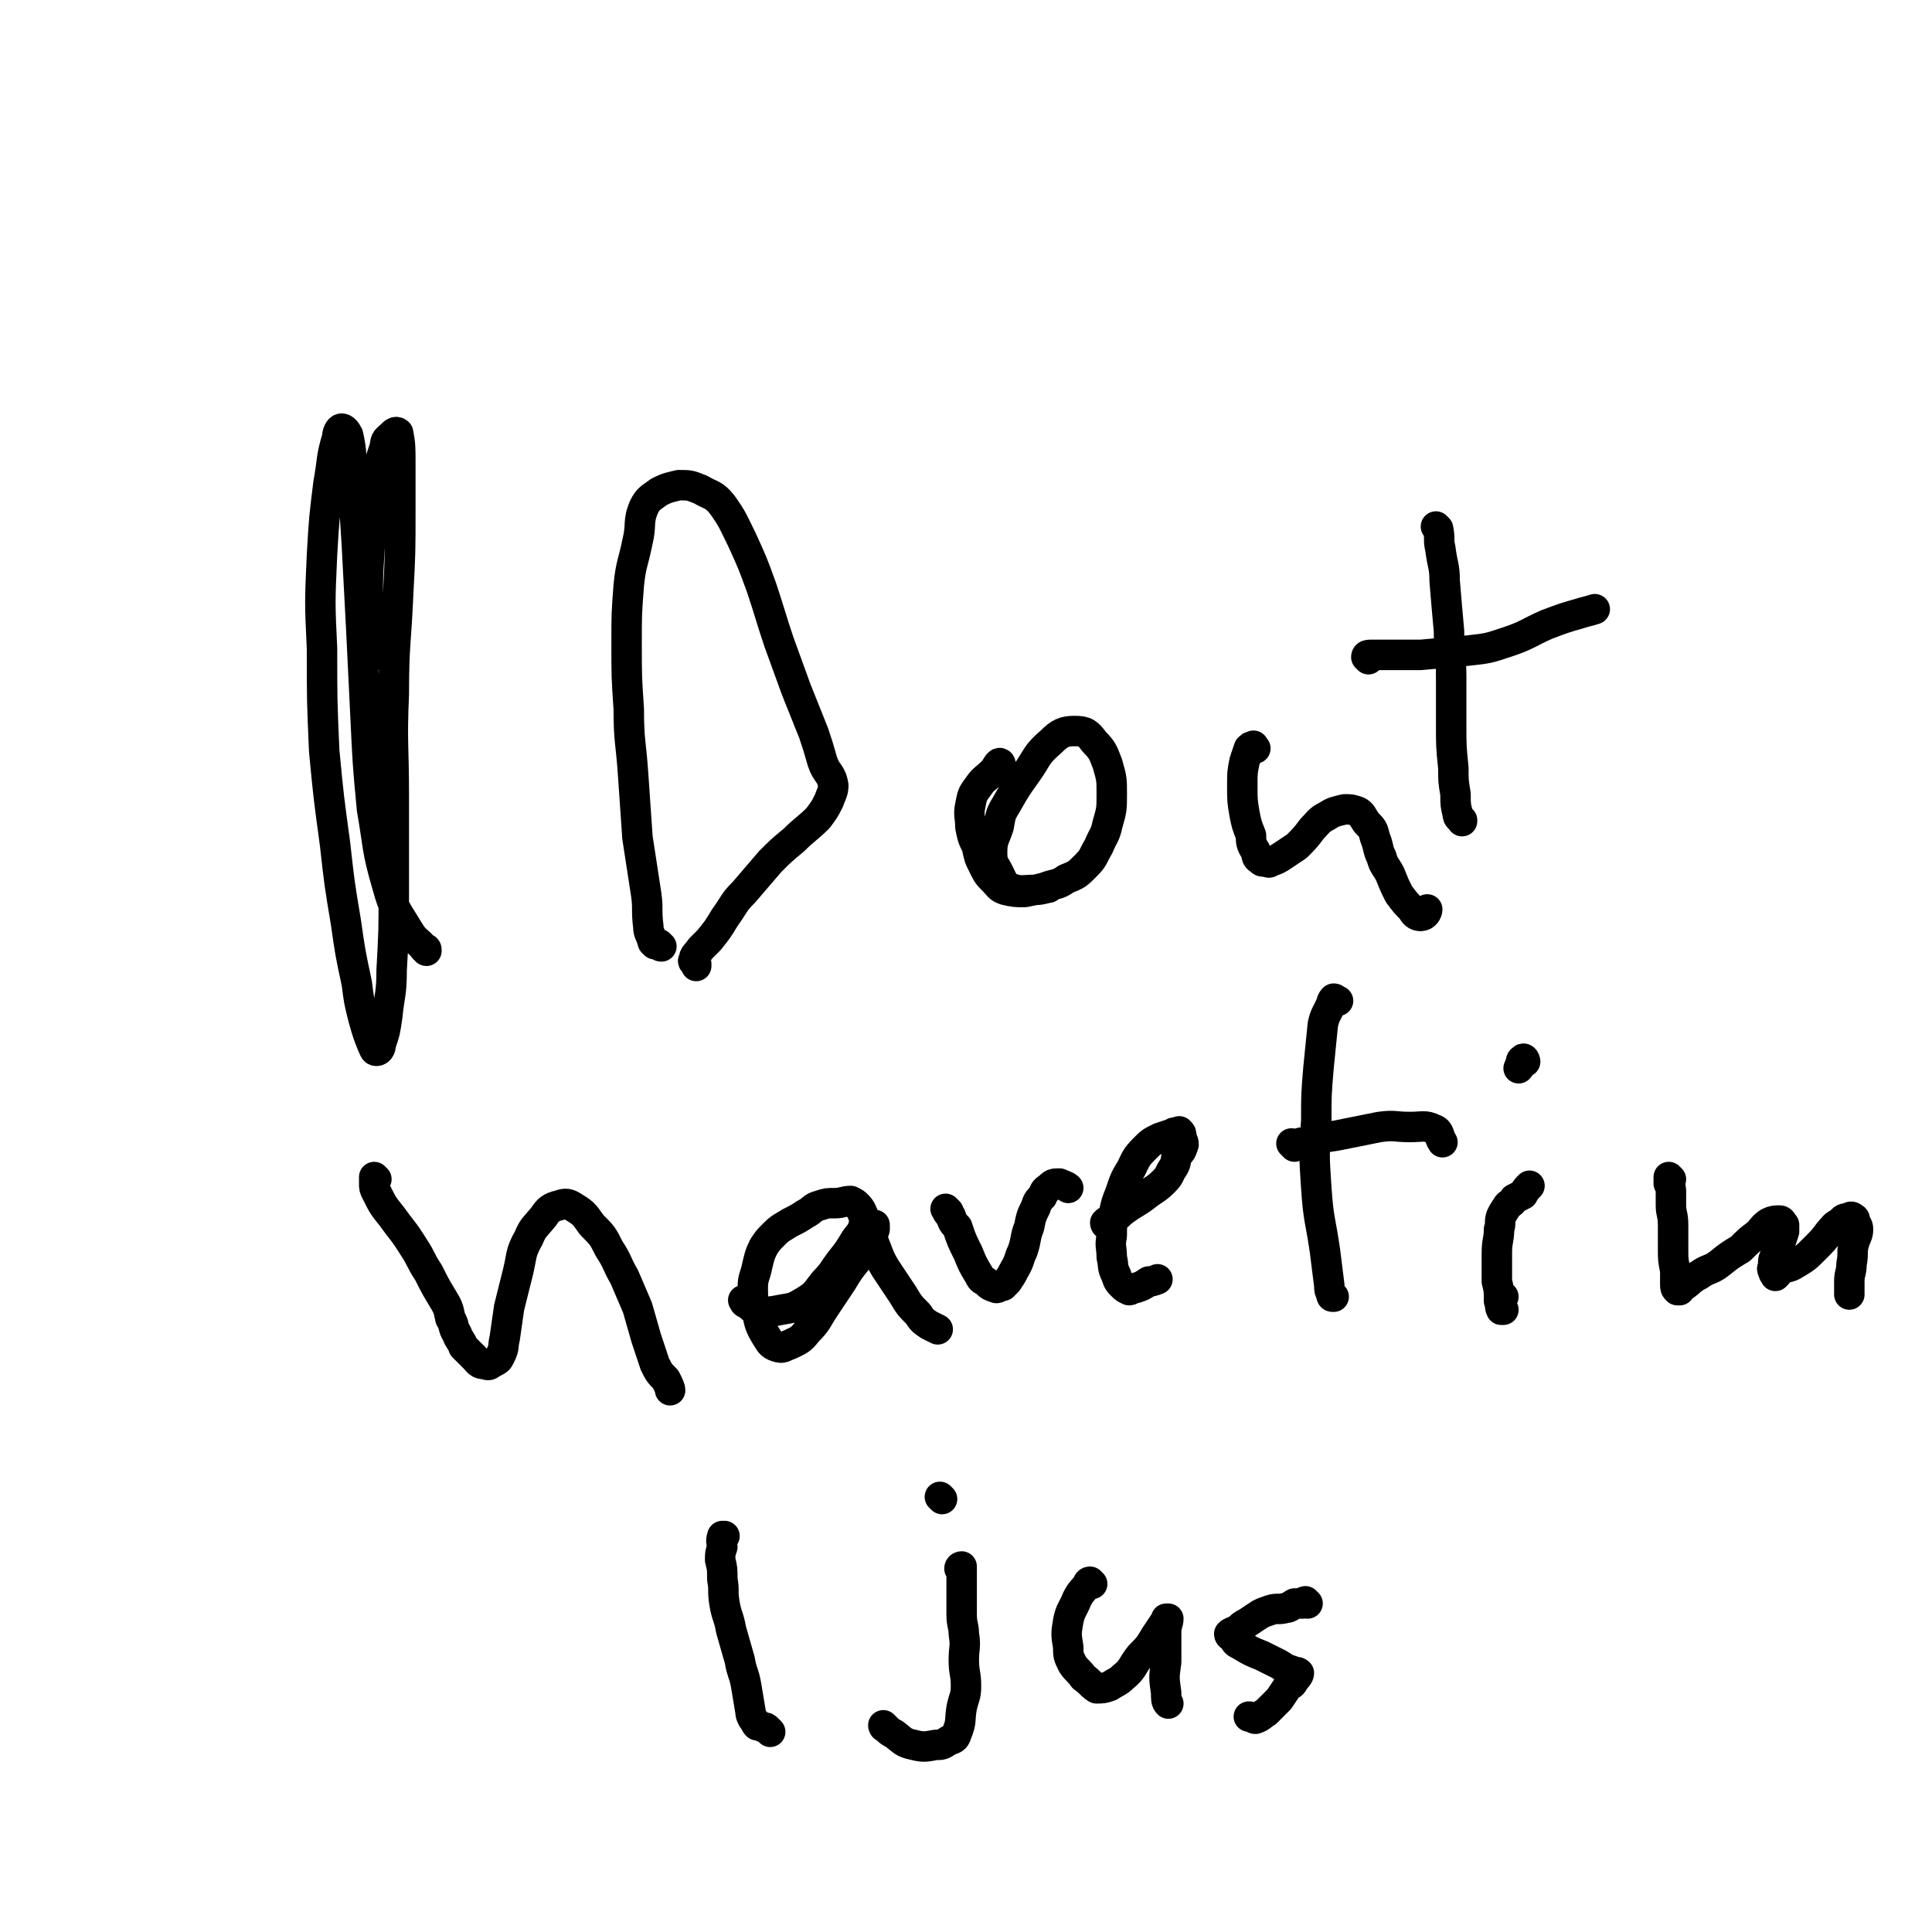
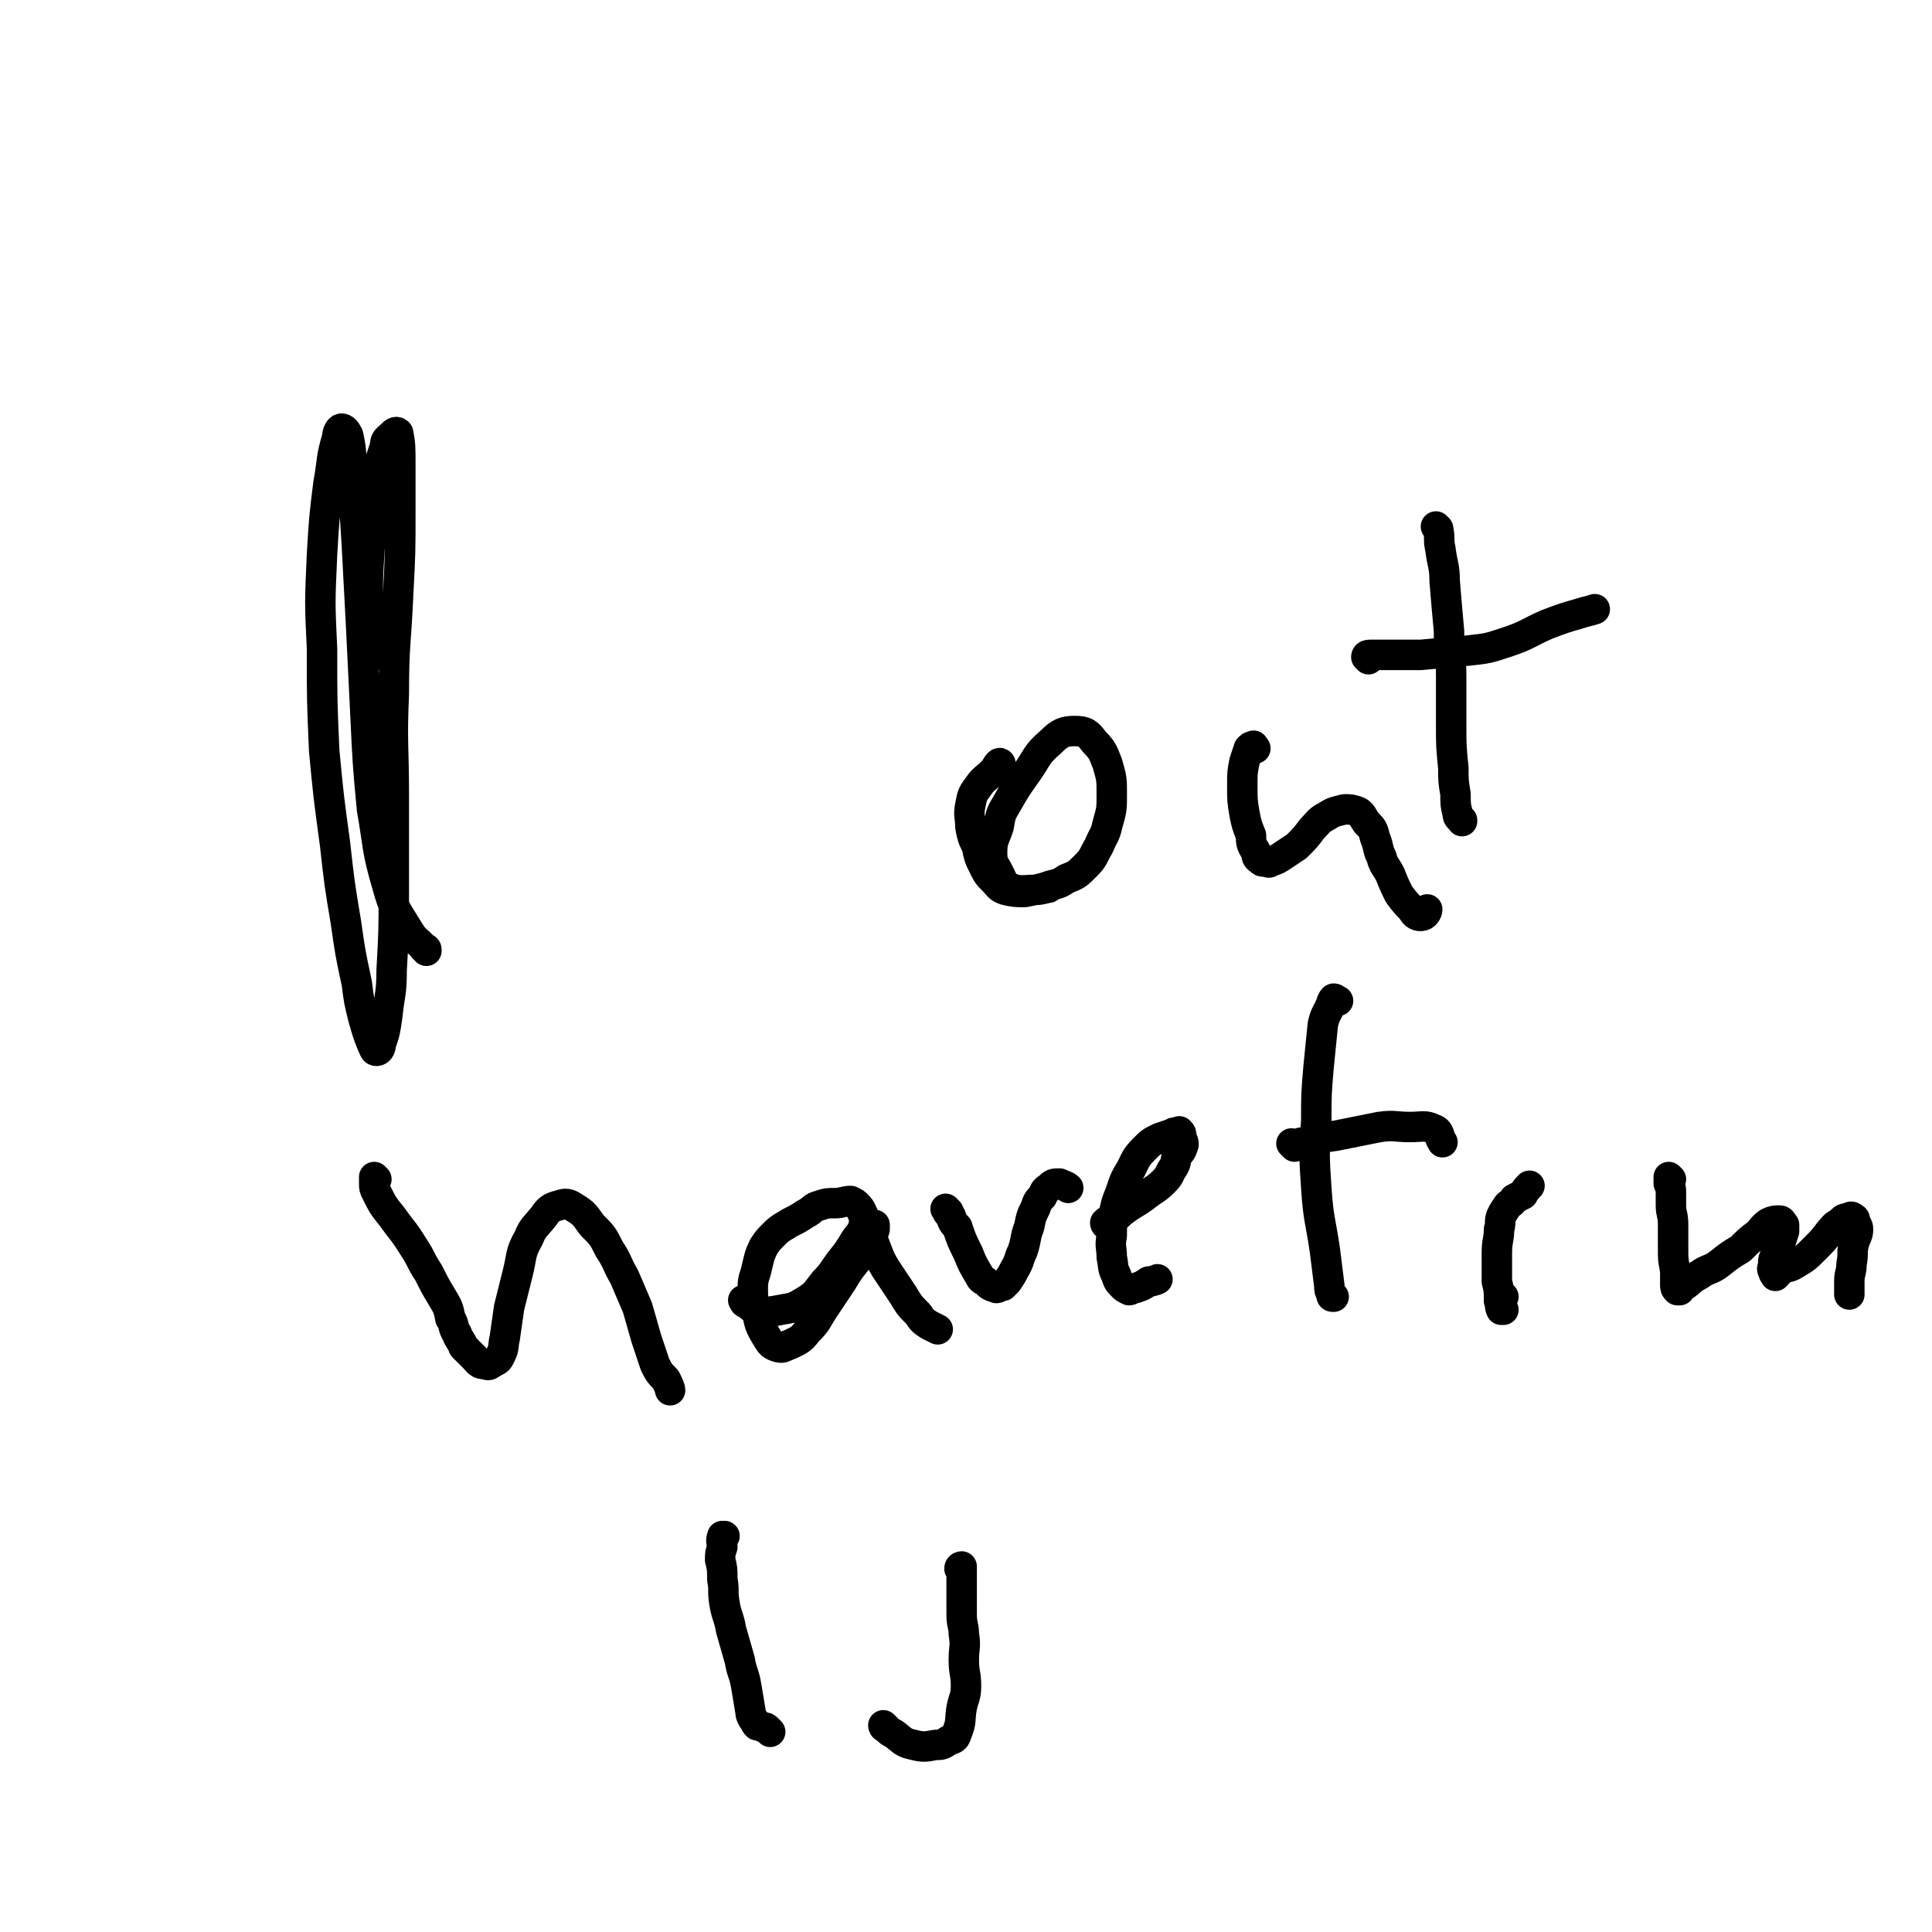
<svg xmlns="http://www.w3.org/2000/svg" viewBox="0 0 888 888" version="1.1">
  <g fill="none" stroke="#000000" stroke-width="14" stroke-linecap="round" stroke-linejoin="round">
    <path d="M196,437c0,-1 0,-1 -1,-1 -3,-4 -4,-3 -7,-8 -6,-10 -7,-10 -10,-21 -5,-17 -4,-18 -7,-35 -2,-21 -2,-22 -3,-43 -1,-20 -1,-20 -2,-41 -1,-19 -1,-19 -2,-38 -1,-16 -1,-16 -2,-31 -1,-10 0,-10 -2,-19 -1,-2 -2,-3 -3,-3 -1,0 -2,2 -2,4 -3,10 -2,10 -4,21 -2,16 -2,16 -3,33 -1,22 -1,22 0,43 0,24 0,24 1,47 2,21 2,21 5,43 2,18 2,18 5,36 2,14 2,14 5,28 1,8 1,8 3,16 2,7 2,7 4,12 1,2 1,3 2,3 1,0 2,-1 2,-3 2,-6 2,-6 3,-13 1,-10 2,-10 2,-21 1,-18 1,-18 1,-37 0,-21 0,-21 0,-43 0,-24 -1,-24 0,-47 0,-23 1,-23 2,-46 1,-19 1,-19 1,-39 0,-11 0,-11 0,-21 0,-7 0,-9 -1,-14 -1,-1 -2,0 -3,1 -2,2 -3,2 -3,5 -3,9 -3,9 -5,19 -1,13 -1,13 -2,26 -1,15 -1,15 -1,30 0,11 0,11 0,23 " />
-     <path d="M304,435c-1,0 -1,-1 -1,-1 -1,0 -1,0 -2,0 -1,-1 -1,-1 -1,-1 -1,-4 -2,-4 -2,-7 -1,-8 0,-8 -1,-15 -2,-13 -2,-13 -4,-26 -1,-15 -1,-15 -2,-29 -1,-15 -2,-15 -2,-30 -1,-15 -1,-15 -1,-30 0,-14 0,-14 1,-27 1,-10 2,-10 4,-20 2,-8 0,-9 3,-16 2,-4 3,-4 7,-7 4,-2 5,-2 9,-3 5,0 5,0 10,2 5,3 6,2 10,7 5,7 5,8 9,16 5,11 5,11 9,22 4,12 4,13 8,25 4,11 4,11 8,22 4,10 4,10 8,20 2,6 2,6 4,13 2,6 4,5 5,11 0,3 -1,4 -2,7 -2,4 -2,4 -5,8 -5,5 -6,5 -11,10 -6,5 -6,5 -11,10 -6,7 -6,7 -12,14 -5,5 -4,5 -9,12 -3,5 -3,5 -7,10 -2,2 -2,2 -4,4 -2,3 -3,3 -3,5 -1,1 0,1 1,2 0,1 0,1 0,1 " />
    <path d="M460,352c0,0 0,-2 -1,-1 -1,1 -1,2 -3,4 -3,3 -4,3 -6,6 -3,4 -3,4 -4,9 -1,5 0,5 0,10 1,5 1,5 3,9 1,5 1,5 3,9 2,4 2,4 5,7 2,2 2,3 5,4 4,1 5,1 9,1 5,-1 5,-1 9,-2 5,-2 6,-1 10,-4 5,-2 5,-2 9,-6 4,-4 3,-4 6,-9 2,-5 3,-5 4,-10 2,-7 2,-7 2,-14 0,-7 0,-7 -2,-14 -2,-5 -2,-6 -6,-10 -3,-4 -4,-5 -9,-5 -5,0 -7,1 -11,5 -7,6 -6,7 -11,14 -5,7 -5,7 -9,14 -3,5 -3,5 -4,11 -2,6 -3,6 -3,12 0,5 1,5 3,9 2,4 2,5 5,7 5,2 6,1 12,1 3,0 5,-1 6,-1 " />
    <path d="M577,344c-1,-1 -1,-2 -1,-1 -1,0 -1,0 -2,1 -1,3 -1,3 -2,6 -1,5 -1,5 -1,11 0,7 0,7 1,13 1,5 1,5 3,10 0,3 0,4 2,7 1,2 0,3 2,4 1,1 1,1 2,1 2,0 2,1 3,0 3,-1 3,-1 6,-3 3,-2 3,-2 6,-4 4,-4 4,-4 7,-8 3,-3 3,-4 7,-6 3,-2 4,-2 8,-3 3,0 3,0 6,1 2,1 2,2 4,5 3,3 3,3 4,7 2,5 1,5 3,9 1,4 2,4 4,8 2,5 2,5 4,9 3,4 3,4 6,7 1,2 2,3 4,3 2,0 3,-2 3,-3 " />
    <path d="M661,243c0,0 -1,-1 -1,-1 0,0 1,1 1,1 1,5 0,5 1,9 1,8 2,8 2,15 1,12 1,12 2,23 0,11 1,11 1,21 0,11 0,11 0,22 0,10 0,10 1,20 0,6 0,6 1,12 0,5 0,5 1,9 0,2 1,2 2,3 0,1 0,0 0,0 " />
    <path d="M629,303c0,0 -1,-1 -1,-1 0,-1 1,-1 2,-1 3,0 4,0 7,0 8,0 8,0 16,0 11,-1 11,-1 22,-2 9,-1 9,-1 18,-4 9,-3 9,-4 18,-8 8,-3 8,-3 15,-5 3,-1 4,-1 7,-2 " />
    <path d="M173,542c0,0 -1,-1 -1,-1 0,1 0,2 0,3 0,2 0,2 1,4 3,6 3,6 7,11 5,7 5,6 10,14 4,6 3,6 7,12 3,6 3,6 6,11 3,5 3,5 4,10 2,3 1,4 3,7 1,3 2,3 3,6 3,3 3,3 5,5 2,2 2,3 5,3 2,1 2,0 4,-1 2,-1 2,-1 3,-3 2,-4 1,-4 2,-8 1,-7 1,-7 2,-14 2,-8 2,-8 4,-16 2,-8 1,-9 5,-16 2,-5 3,-5 7,-10 2,-3 3,-4 7,-5 3,-1 4,-1 7,1 5,3 5,4 8,8 5,5 5,5 8,11 4,6 3,6 7,13 3,7 3,7 6,14 2,7 2,7 4,14 2,6 2,6 4,12 2,4 2,4 5,7 1,2 2,4 2,5 " />
    <path d="M343,599c-1,-1 -2,-2 -1,-1 0,0 0,1 1,1 3,2 3,3 6,4 4,0 5,0 10,-1 6,-1 6,-1 11,-4 5,-3 5,-4 9,-9 4,-4 4,-5 7,-9 4,-5 4,-5 7,-10 2,-3 3,-3 4,-7 1,-2 0,-2 0,-4 -1,-2 -1,-3 -3,-5 -1,-1 -1,-1 -3,-2 -3,0 -4,1 -7,1 -4,0 -4,0 -7,1 -4,1 -3,2 -7,4 -3,2 -3,2 -7,4 -3,2 -4,2 -7,5 -3,3 -3,3 -5,6 -2,4 -2,5 -3,9 -1,5 -2,5 -2,10 0,5 0,5 2,11 1,5 1,6 4,11 2,3 2,4 5,5 3,1 3,0 6,-1 4,-2 5,-2 8,-6 5,-5 4,-5 8,-11 4,-6 4,-6 8,-12 3,-5 3,-5 7,-10 3,-4 3,-4 6,-8 1,-3 1,-3 2,-6 0,-1 0,-2 0,-2 0,0 -2,1 -2,2 0,3 1,4 2,7 2,5 2,6 5,11 4,6 4,6 8,12 3,5 3,5 7,9 2,3 2,3 5,5 2,1 2,1 4,2 " />
    <path d="M436,557c-1,-1 -2,-2 -1,-1 0,0 0,1 2,3 1,3 1,3 3,5 2,6 2,6 5,12 2,5 2,5 5,10 1,2 1,2 3,3 2,2 2,2 5,3 1,0 1,-1 3,-1 1,-1 1,-1 2,-2 2,-3 2,-3 3,-5 3,-5 2,-5 4,-9 2,-6 1,-6 3,-11 1,-5 1,-5 3,-9 1,-3 1,-3 3,-5 1,-2 1,-3 3,-4 2,-2 2,-2 5,-2 2,1 3,1 4,2 " />
    <path d="M509,563c0,0 -1,0 -1,-1 1,-1 1,-1 3,-1 3,-2 3,-3 6,-5 4,-3 5,-3 9,-6 5,-4 5,-3 9,-7 3,-3 2,-3 4,-6 2,-3 1,-3 2,-6 2,-2 2,-2 3,-5 0,-2 -1,-2 -1,-3 0,-2 0,-2 -1,-3 0,0 -1,1 -1,1 -1,0 -1,-1 -2,0 -3,1 -3,1 -6,2 -4,2 -4,2 -7,5 -4,4 -4,5 -6,9 -3,5 -3,5 -5,11 -2,5 -2,5 -3,10 -1,5 -1,5 -1,10 -1,5 0,5 0,10 1,4 0,4 2,8 1,3 1,3 3,5 1,1 1,1 3,2 1,0 1,-1 3,-1 3,-1 3,-1 6,-3 2,0 4,-1 4,-1 " />
    <path d="M613,596c-1,0 -1,0 -1,-1 -1,-2 -1,-2 -1,-4 -1,-8 -1,-8 -2,-16 -2,-14 -3,-14 -4,-29 -1,-15 -1,-15 0,-31 0,-12 0,-12 1,-24 1,-10 1,-10 2,-20 1,-5 2,-5 4,-10 0,-1 1,-2 1,-2 1,0 1,1 2,1 0,0 -1,0 -1,0 " />
    <path d="M595,527c-1,-1 -1,-1 -1,-1 -1,-1 0,0 0,0 3,0 3,-1 6,-1 7,-2 7,-2 14,-3 10,-2 10,-2 20,-4 7,-1 7,0 14,0 6,0 7,-1 11,1 3,1 2,3 4,6 0,0 0,0 0,0 " />
    <path d="M691,596c-1,0 -1,-1 -1,-1 -1,1 0,2 0,3 0,1 0,1 0,3 0,1 1,1 1,1 0,0 -1,0 -1,0 -1,-2 0,-2 -1,-4 0,-5 0,-5 -1,-9 0,-7 0,-7 0,-13 0,-6 1,-6 1,-11 1,-3 0,-3 1,-6 1,-2 1,-2 3,-5 1,-1 2,-1 3,-3 2,-1 2,-1 4,-2 1,-2 2,-3 3,-4 " />
-     <path d="M701,488c0,-1 -1,-2 -1,-1 -1,0 -1,1 -1,2 -1,1 0,1 -1,2 " />
    <path d="M768,542c0,0 -1,-1 -1,-1 0,1 0,1 0,3 1,2 1,2 1,4 0,3 0,3 0,6 0,4 1,4 1,9 0,5 0,5 0,11 0,5 0,5 1,10 0,3 0,3 0,6 0,2 0,2 1,3 0,0 1,0 1,0 0,0 0,-1 0,-1 0,-1 1,0 2,-1 3,-2 3,-3 7,-5 4,-3 5,-2 9,-5 5,-4 5,-4 10,-7 4,-4 4,-4 8,-7 2,-2 2,-3 5,-5 2,-1 3,-1 5,-1 1,0 1,1 2,2 0,2 0,2 0,3 -1,3 -1,3 -2,6 -1,2 -1,2 -2,5 -1,2 -1,2 -1,4 0,2 -1,2 0,3 0,1 0,1 1,2 0,0 0,1 0,0 1,0 1,-1 2,-2 3,-2 4,-1 7,-3 5,-3 5,-3 9,-7 4,-4 4,-4 7,-8 2,-2 2,-3 5,-4 1,-2 2,-2 3,-2 2,-1 2,-1 3,0 1,0 0,1 1,2 0,1 1,1 1,3 0,3 -1,3 -2,7 -1,4 0,4 -1,9 0,4 -1,4 -1,8 0,3 0,4 0,6 " />
    <path d="M354,796c0,0 -1,-1 -1,-1 -1,-1 -1,-1 -2,-1 -2,-1 -2,-1 -3,-1 -1,-1 -1,-2 -2,-3 -1,-2 -1,-2 -1,-3 -1,-6 -1,-6 -2,-12 -1,-6 -2,-6 -3,-12 -2,-7 -2,-7 -4,-14 -1,-6 -2,-6 -3,-12 -1,-6 0,-6 -1,-11 0,-5 0,-5 -1,-9 0,-3 0,-3 1,-6 0,-2 -1,-2 0,-5 0,0 0,0 1,0 0,0 0,0 0,0 " />
    <path d="M407,794c0,0 -1,-1 -1,-1 0,0 0,1 1,1 2,2 2,2 4,3 4,3 4,4 9,5 4,1 5,1 10,0 3,0 3,0 6,-2 3,-1 3,-1 4,-4 2,-5 1,-5 2,-11 1,-5 2,-5 2,-10 0,-6 -1,-6 -1,-12 0,-6 1,-6 0,-12 0,-4 -1,-4 -1,-9 0,-4 0,-4 0,-8 0,-3 0,-3 0,-7 0,-2 0,-2 0,-4 0,-2 0,-3 0,-3 0,0 -1,0 -1,1 " />
-     <path d="M433,689c-1,-1 -1,-1 -1,-1 " />
-     <path d="M502,728c-1,0 -1,-1 -1,-1 -1,0 -1,1 -1,1 -2,3 -3,3 -5,7 -2,5 -3,5 -4,10 -1,6 -1,6 0,12 0,4 0,4 2,8 2,3 3,3 5,6 3,2 3,3 6,5 3,0 3,0 6,-1 3,-2 4,-2 6,-4 5,-4 4,-5 8,-10 4,-4 4,-4 7,-9 2,-3 2,-3 4,-6 1,-1 1,-1 1,-2 0,0 1,0 1,0 0,2 -1,3 -1,6 0,7 0,7 0,14 -1,7 -1,7 0,14 0,3 0,4 1,5 " />
-     <path d="M601,737c-1,0 -1,-1 -1,-1 -1,0 0,1 -1,1 -2,0 -2,0 -4,0 -2,1 -2,2 -4,2 -3,1 -4,0 -7,1 -3,1 -3,1 -5,2 -3,2 -3,2 -6,4 -2,1 -2,1 -4,3 -2,1 -3,1 -4,2 0,1 1,1 2,2 1,2 1,2 3,3 5,3 5,3 10,5 4,2 4,2 8,4 3,2 3,2 6,3 1,1 2,0 3,1 0,1 -1,2 -2,3 -1,2 -1,2 -3,3 -2,3 -2,3 -4,6 -3,3 -3,3 -6,6 -2,1 -2,2 -5,3 -1,0 -1,-1 -3,-1 " />
  </g>
</svg>